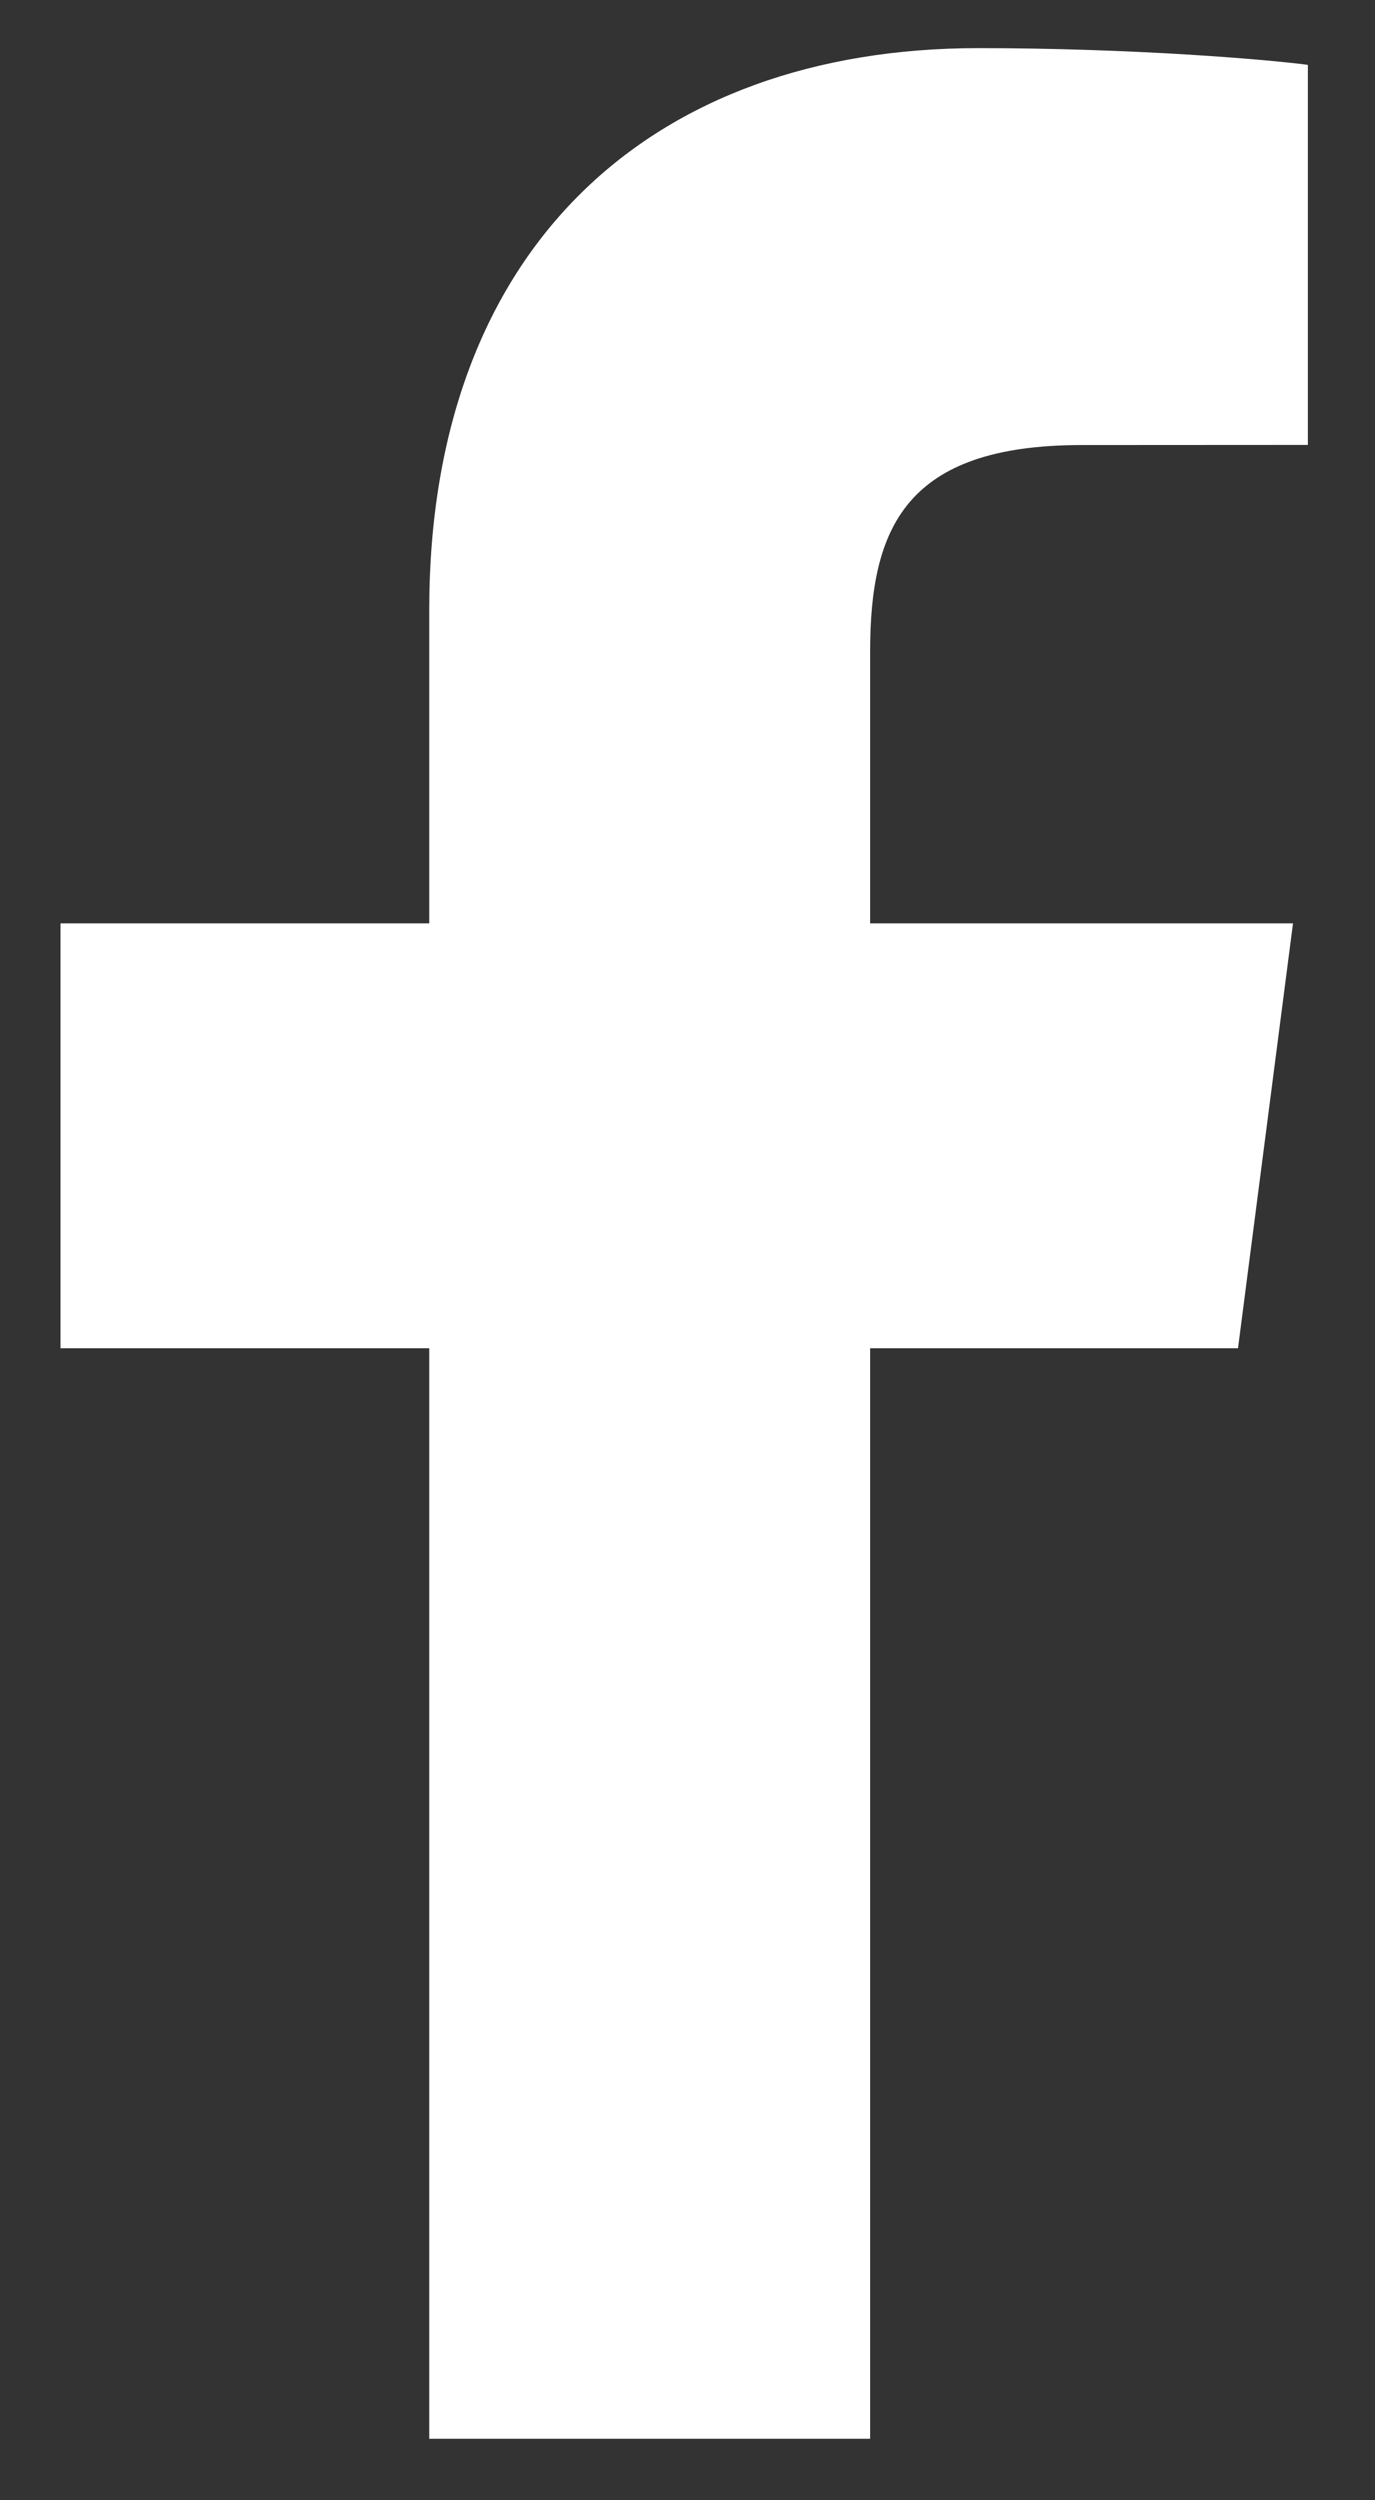
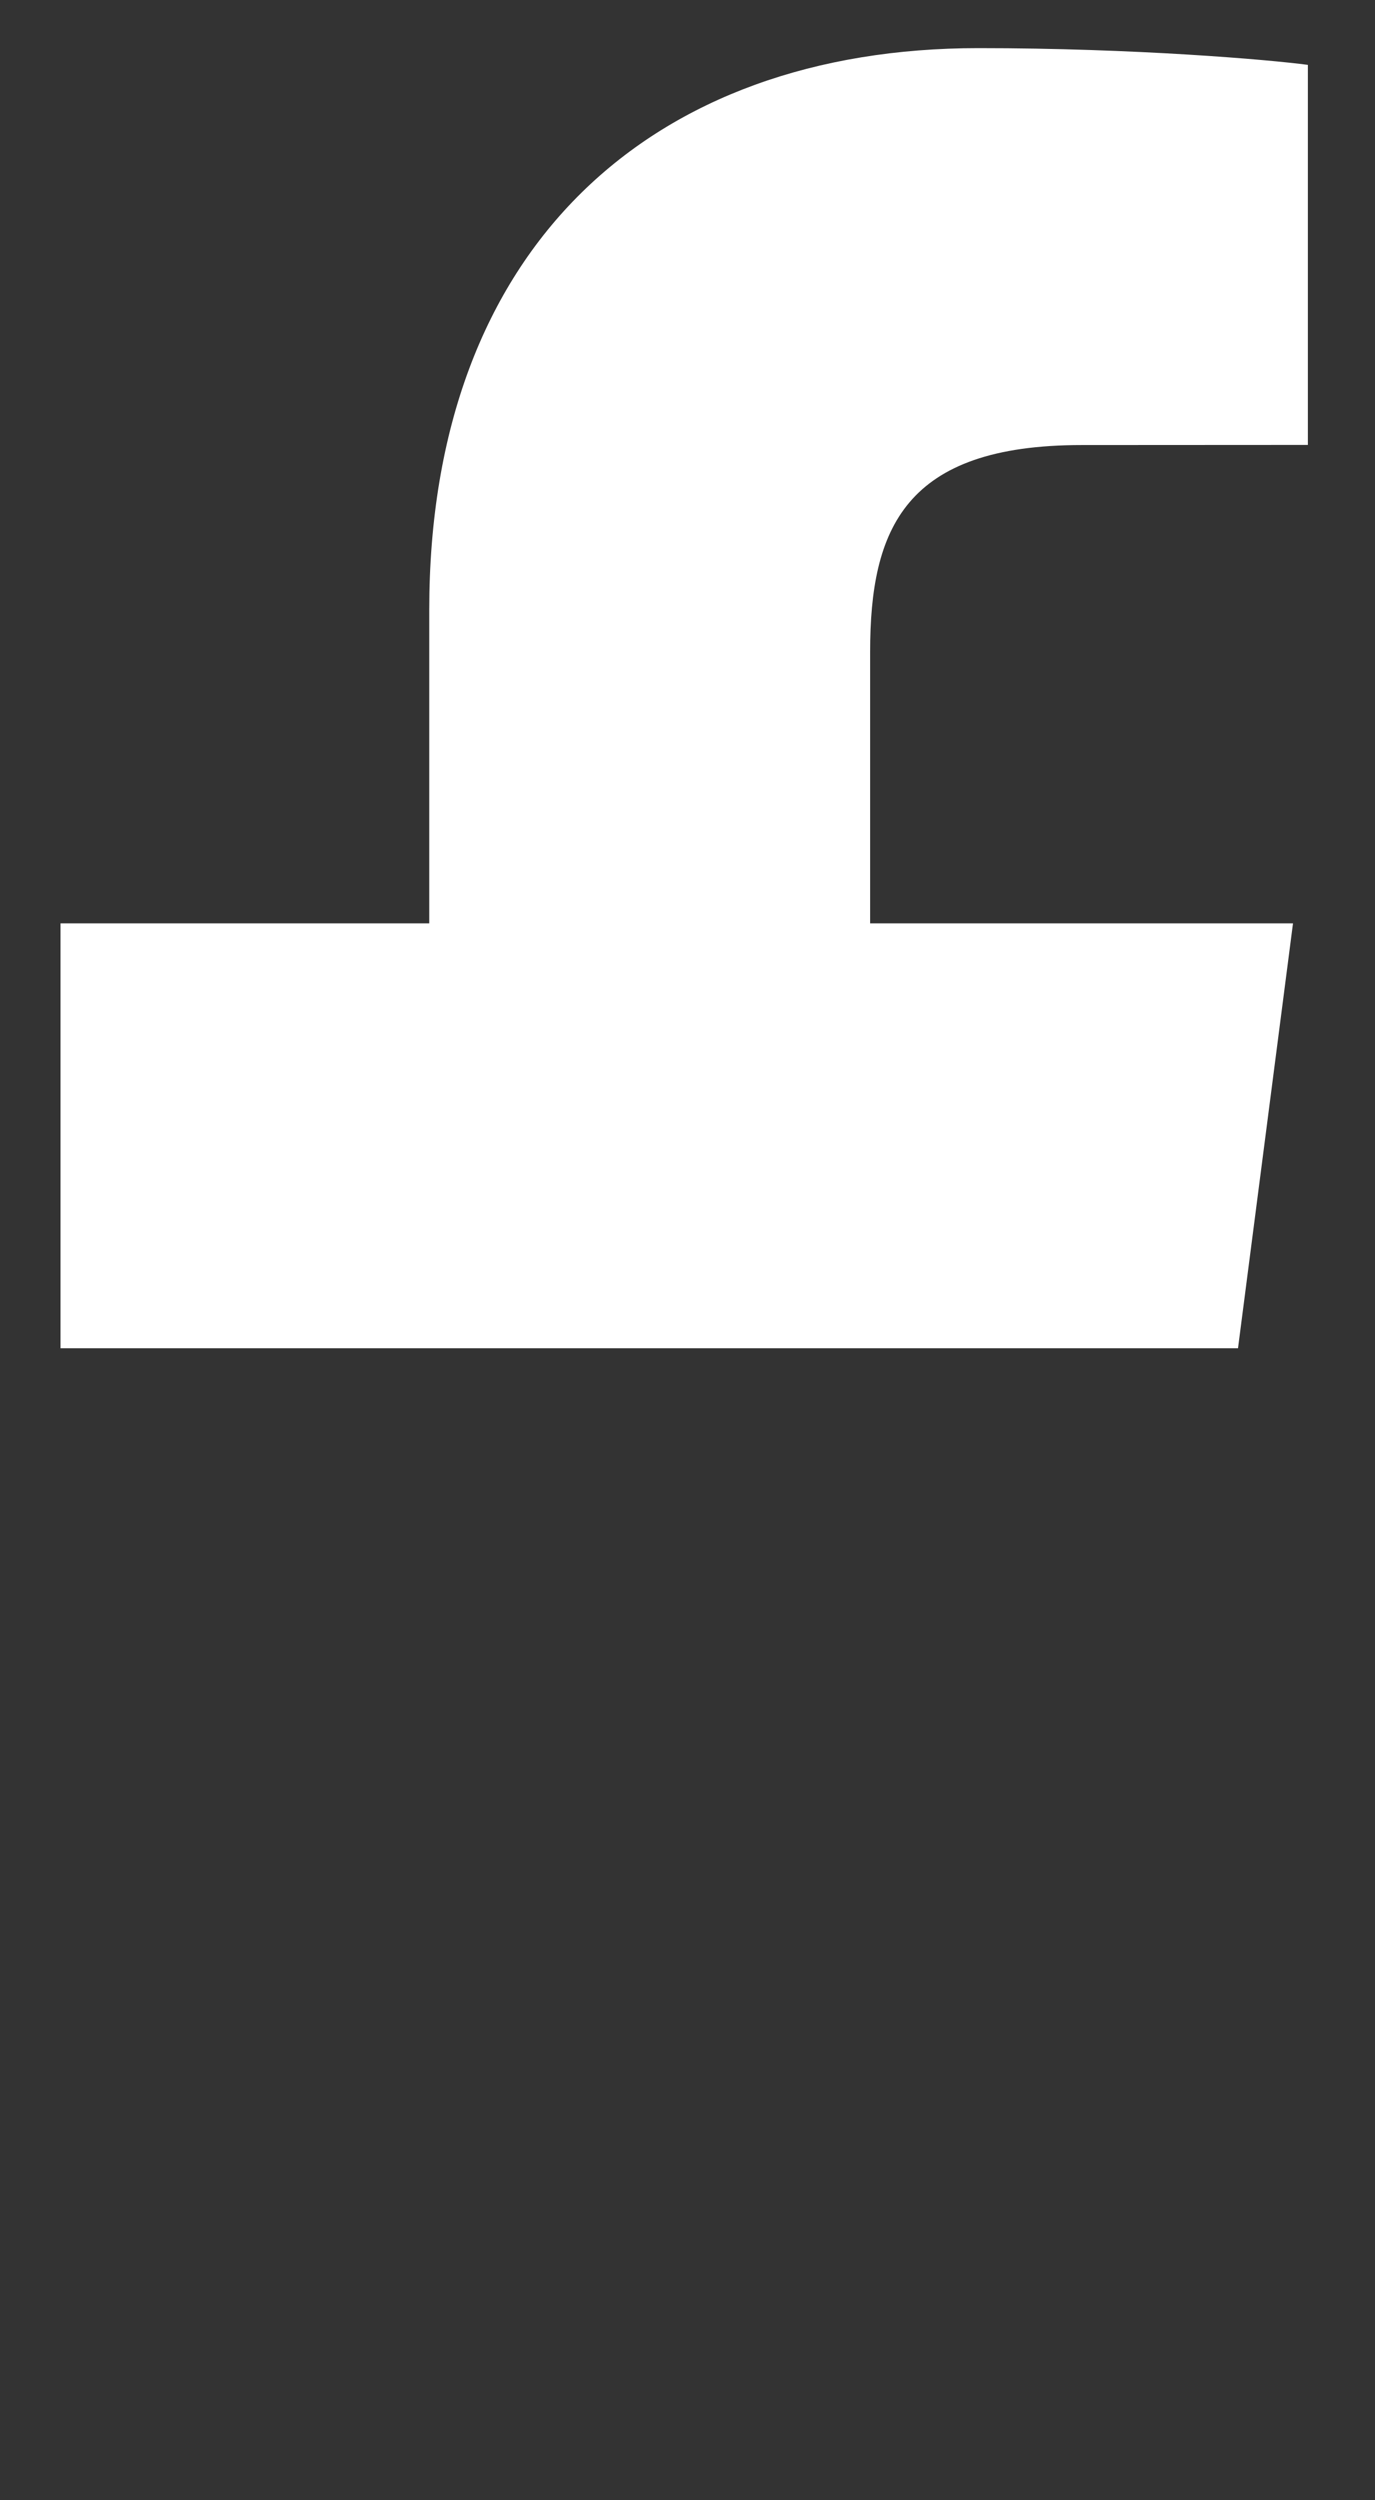
<svg xmlns="http://www.w3.org/2000/svg" width="11" height="20" viewBox="0 0 11 20" fill="none">
  <rect x="0" y="0" width="11" height="20" fill="#333333" stroke="none" />
-   <path d="M3.434 19.508V10.785H0.484V7.386H3.434V4.878C3.434 1.969 5.22 0.385 7.827 0.385C9.077 0.385 10.15 0.477 10.463 0.519V3.559L8.654 3.56C7.236 3.56 6.961 4.231 6.961 5.215V7.386H10.344L9.904 10.785H6.961V19.508H3.434Z" fill="white" />
+   <path d="M3.434 19.508V10.785H0.484V7.386H3.434V4.878C3.434 1.969 5.22 0.385 7.827 0.385C9.077 0.385 10.15 0.477 10.463 0.519V3.559L8.654 3.56C7.236 3.56 6.961 4.231 6.961 5.215V7.386H10.344L9.904 10.785H6.961H3.434Z" fill="white" />
</svg>